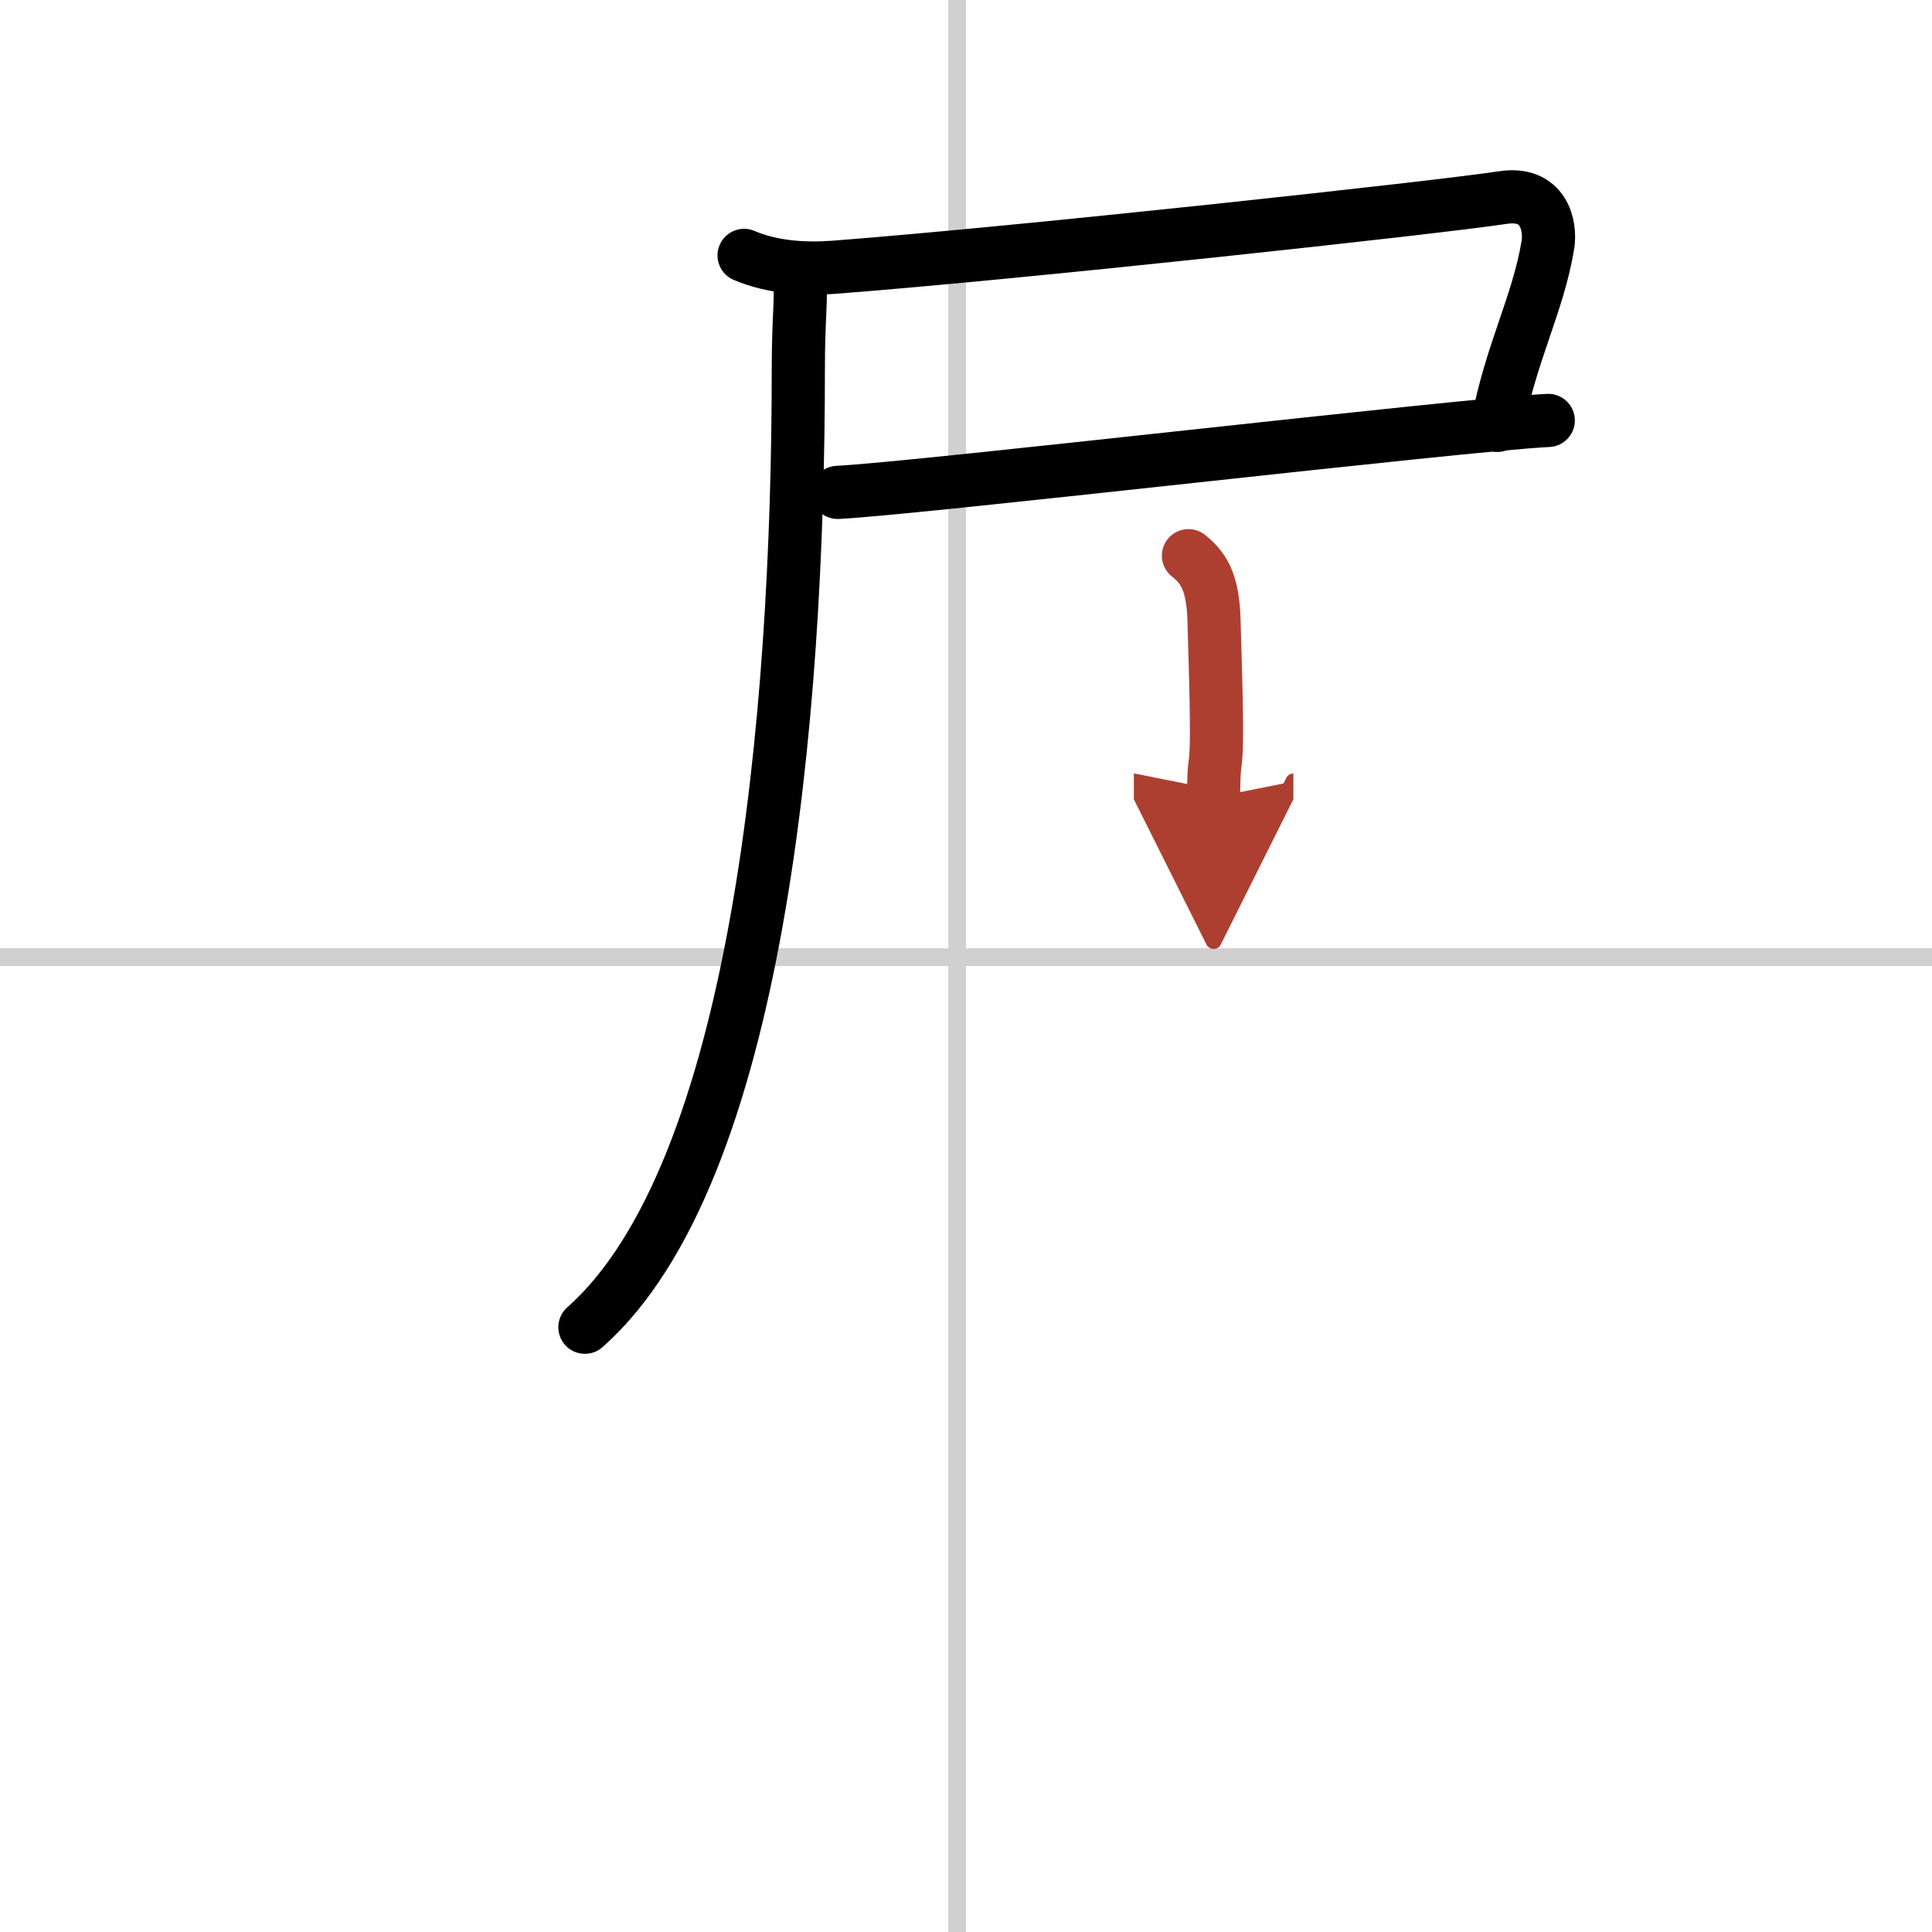
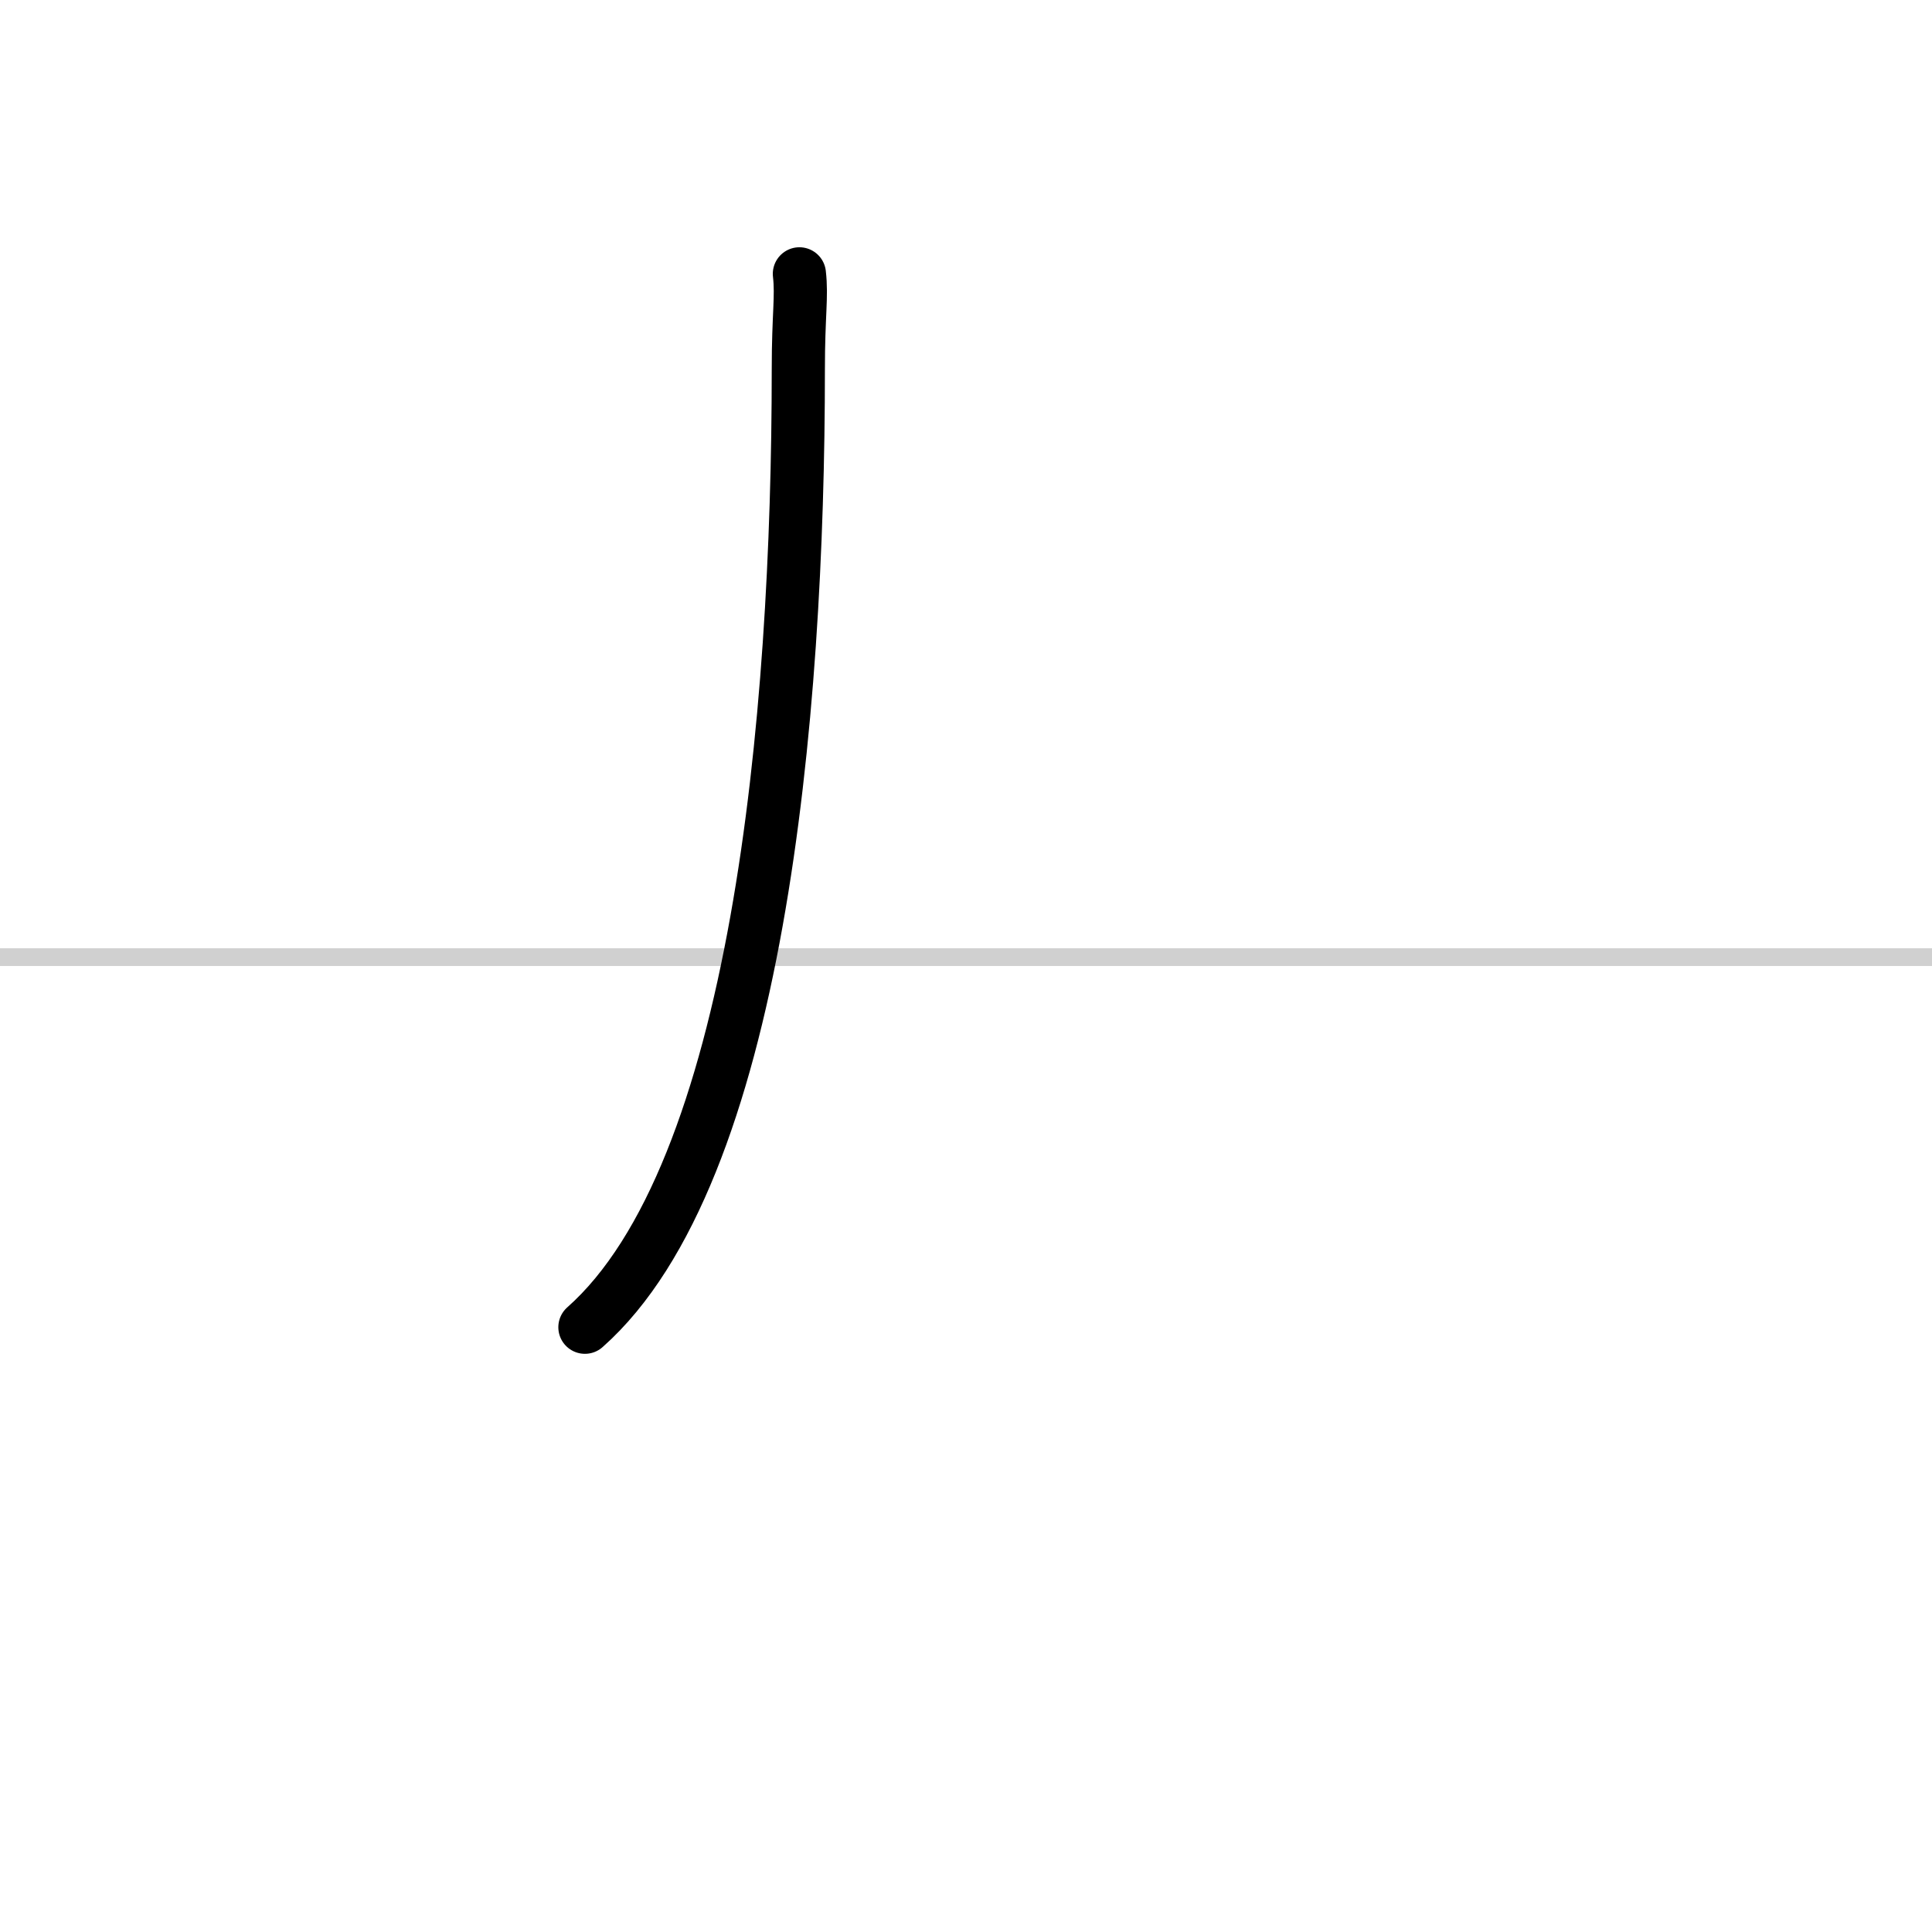
<svg xmlns="http://www.w3.org/2000/svg" width="400" height="400" viewBox="0 0 109 109">
  <defs>
    <marker id="a" markerWidth="4" orient="auto" refX="1" refY="5" viewBox="0 0 10 10">
-       <polyline points="0 0 10 5 0 10 1 5" fill="#ad3f31" stroke="#ad3f31" />
-     </marker>
+       </marker>
  </defs>
  <g fill="none" stroke="#000" stroke-linecap="round" stroke-linejoin="round" stroke-width="3">
    <rect width="100%" height="100%" fill="#fff" stroke="#fff" />
-     <line x1="54" x2="54" y2="109" stroke="#d0d0d0" stroke-width="1" />
    <line x2="109" y1="54" y2="54" stroke="#d0d0d0" stroke-width="1" />
-     <path d="m41.98 14.41c1.57 0.67 3.38 0.79 5.05 0.67 10.58-0.81 34.15-3.38 37.73-3.93 2.36-0.37 2.74 1.61 2.57 2.66-0.54 3.32-2.14 6.22-2.85 10.19" />
-     <path d="m47.26 27.78c4.51-0.22 35.38-3.84 40.09-4.06" />
    <path d="m45.1 15.45c0.15 1.3-0.06 2.3-0.06 5.37 0 19.68-2.29 45.43-12.04 54.06" />
-     <path d="m67.05 31.35c0.81 0.65 1.37 1.42 1.44 3.57 0.33 10.36-0.02 6.54-0.02 10.07" marker-end="url(#a)" stroke="#ad3f31" />
  </g>
</svg>